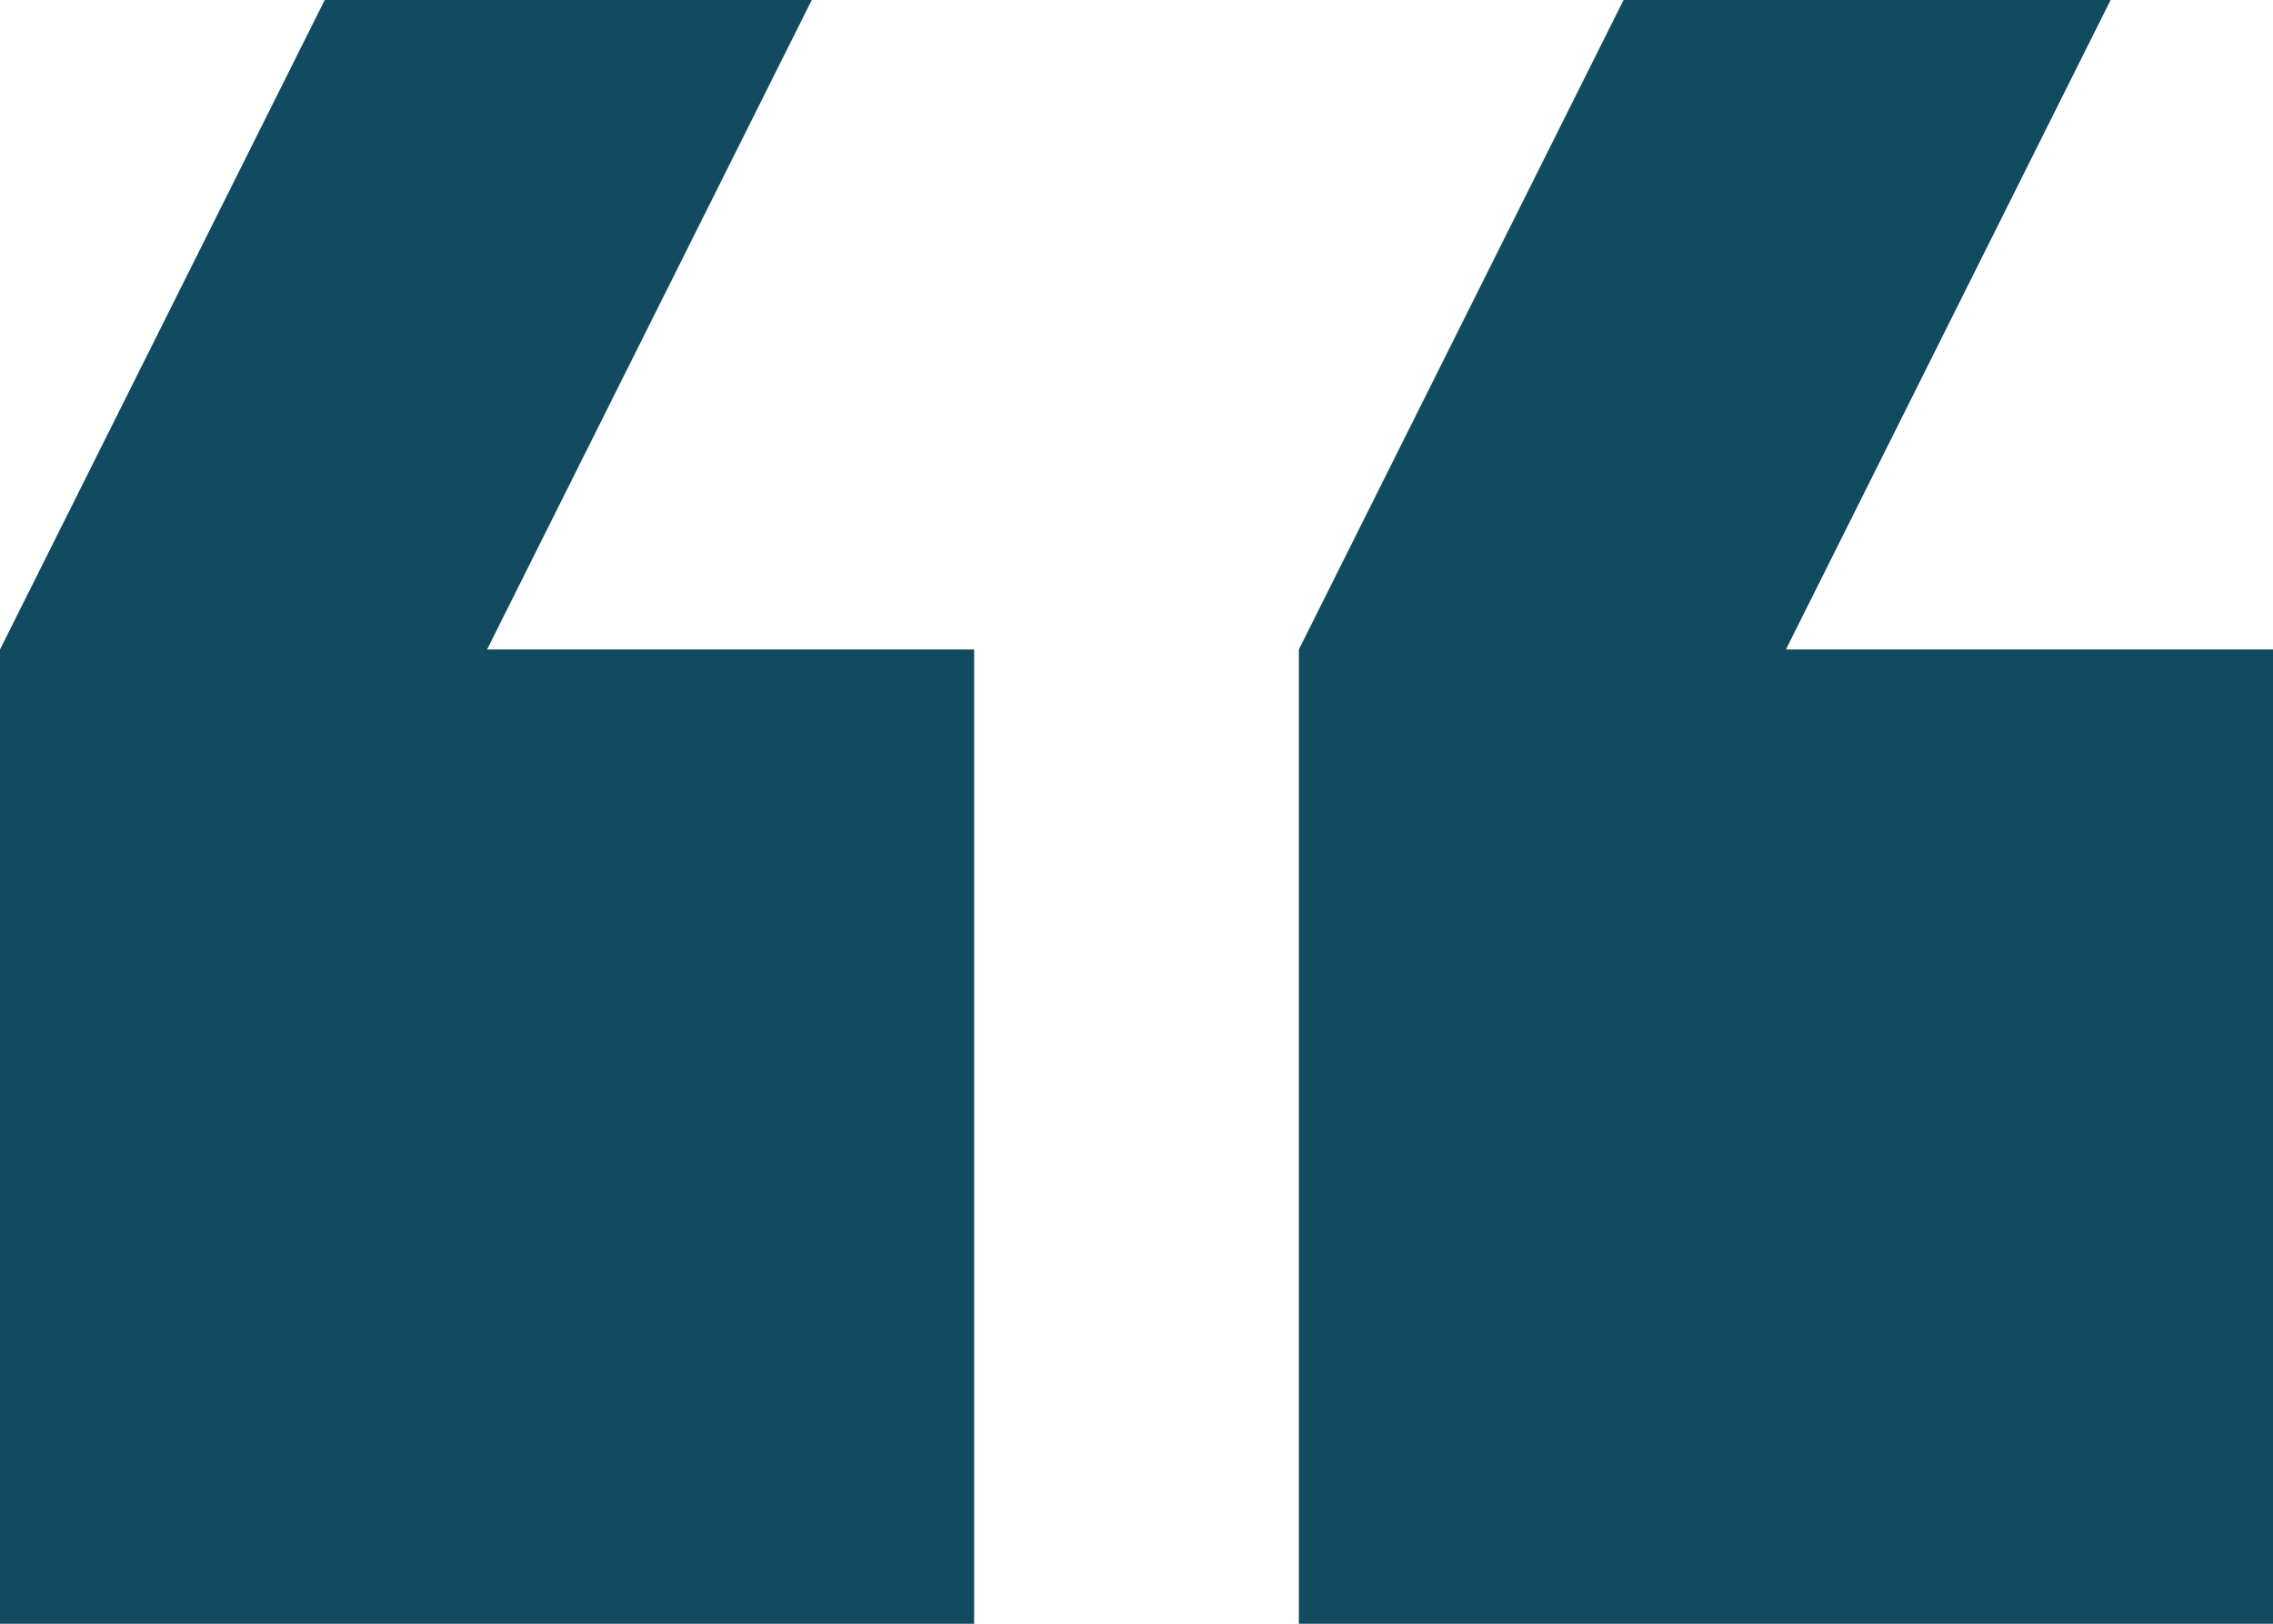
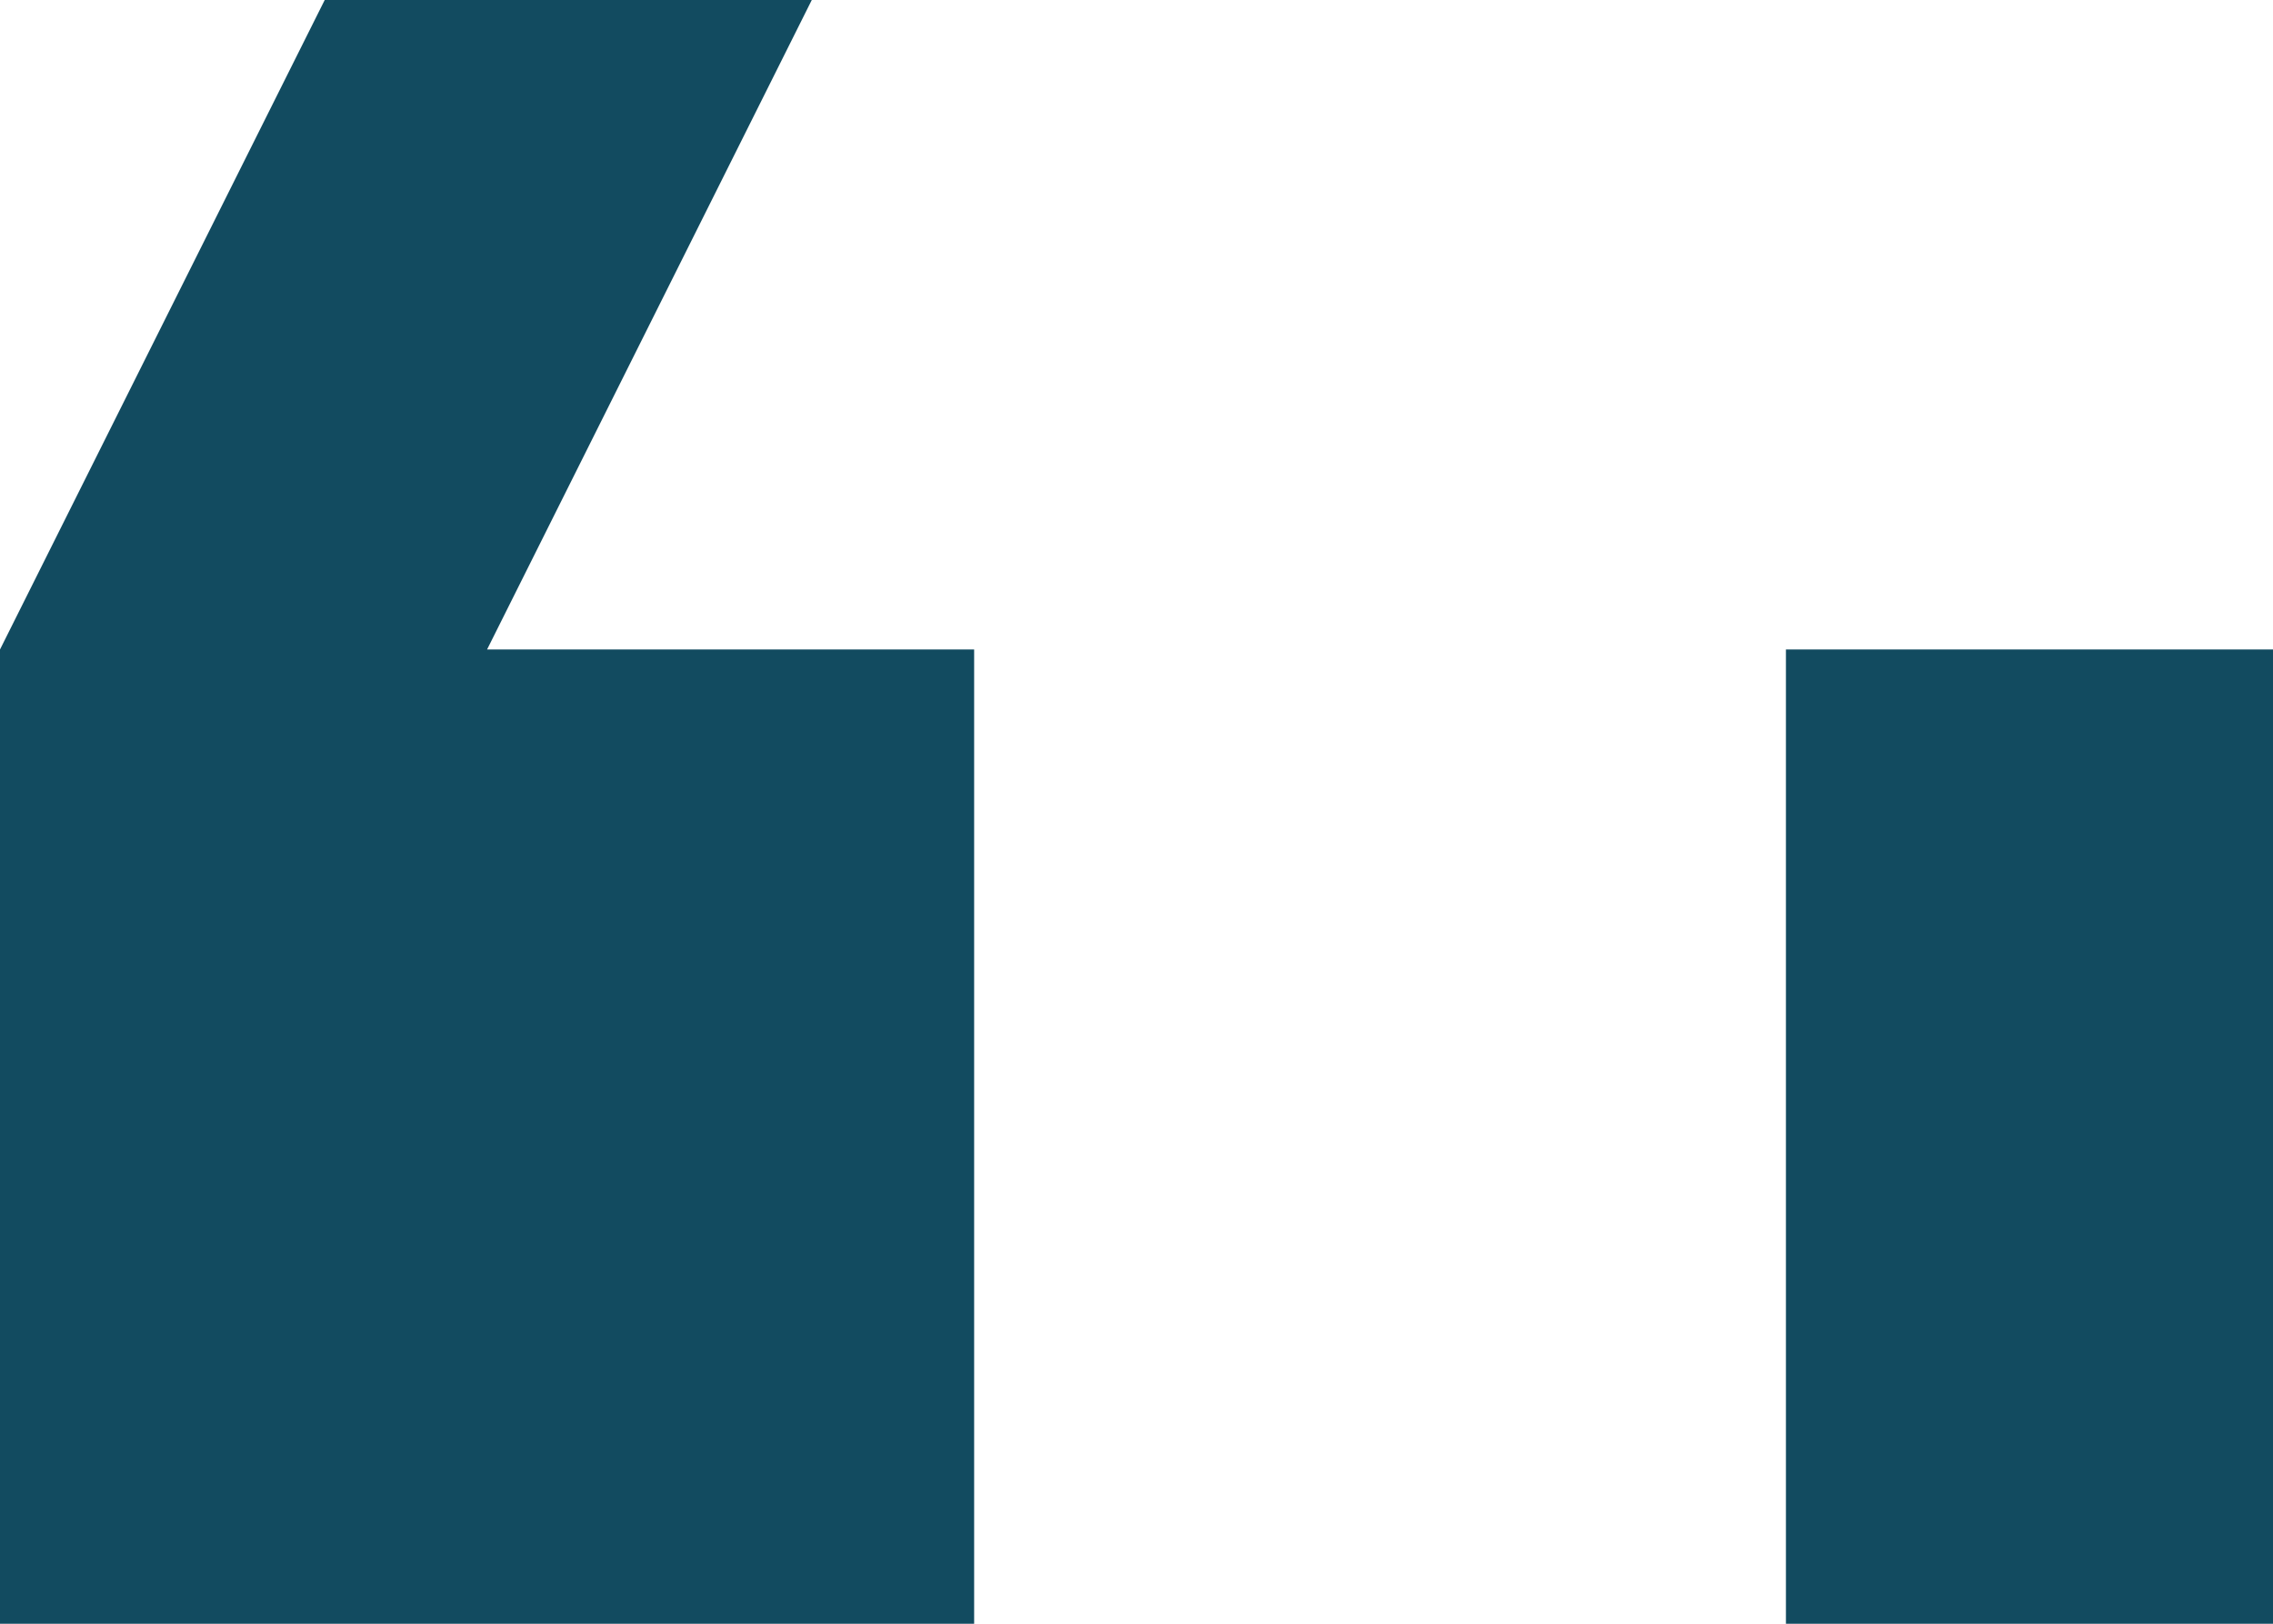
<svg xmlns="http://www.w3.org/2000/svg" version="1.1" id="Ebene_1" x="0px" y="0px" viewBox="0 0 50.4 36" style="enable-background:new 0 0 50.4 36;" xml:space="preserve">
  <style type="text/css">
	.st0{fill:#124B60;}
</style>
-   <path id="Pfad_123" class="st0" d="M46.8,0H36l-7.2,14.4V36h21.6V14.4H39.6L46.8,0z M18,0H7.2L0,14.4V36h21.6V14.4H10.8L18,0z" />
+   <path id="Pfad_123" class="st0" d="M46.8,0l-7.2,14.4V36h21.6V14.4H39.6L46.8,0z M18,0H7.2L0,14.4V36h21.6V14.4H10.8L18,0z" />
</svg>